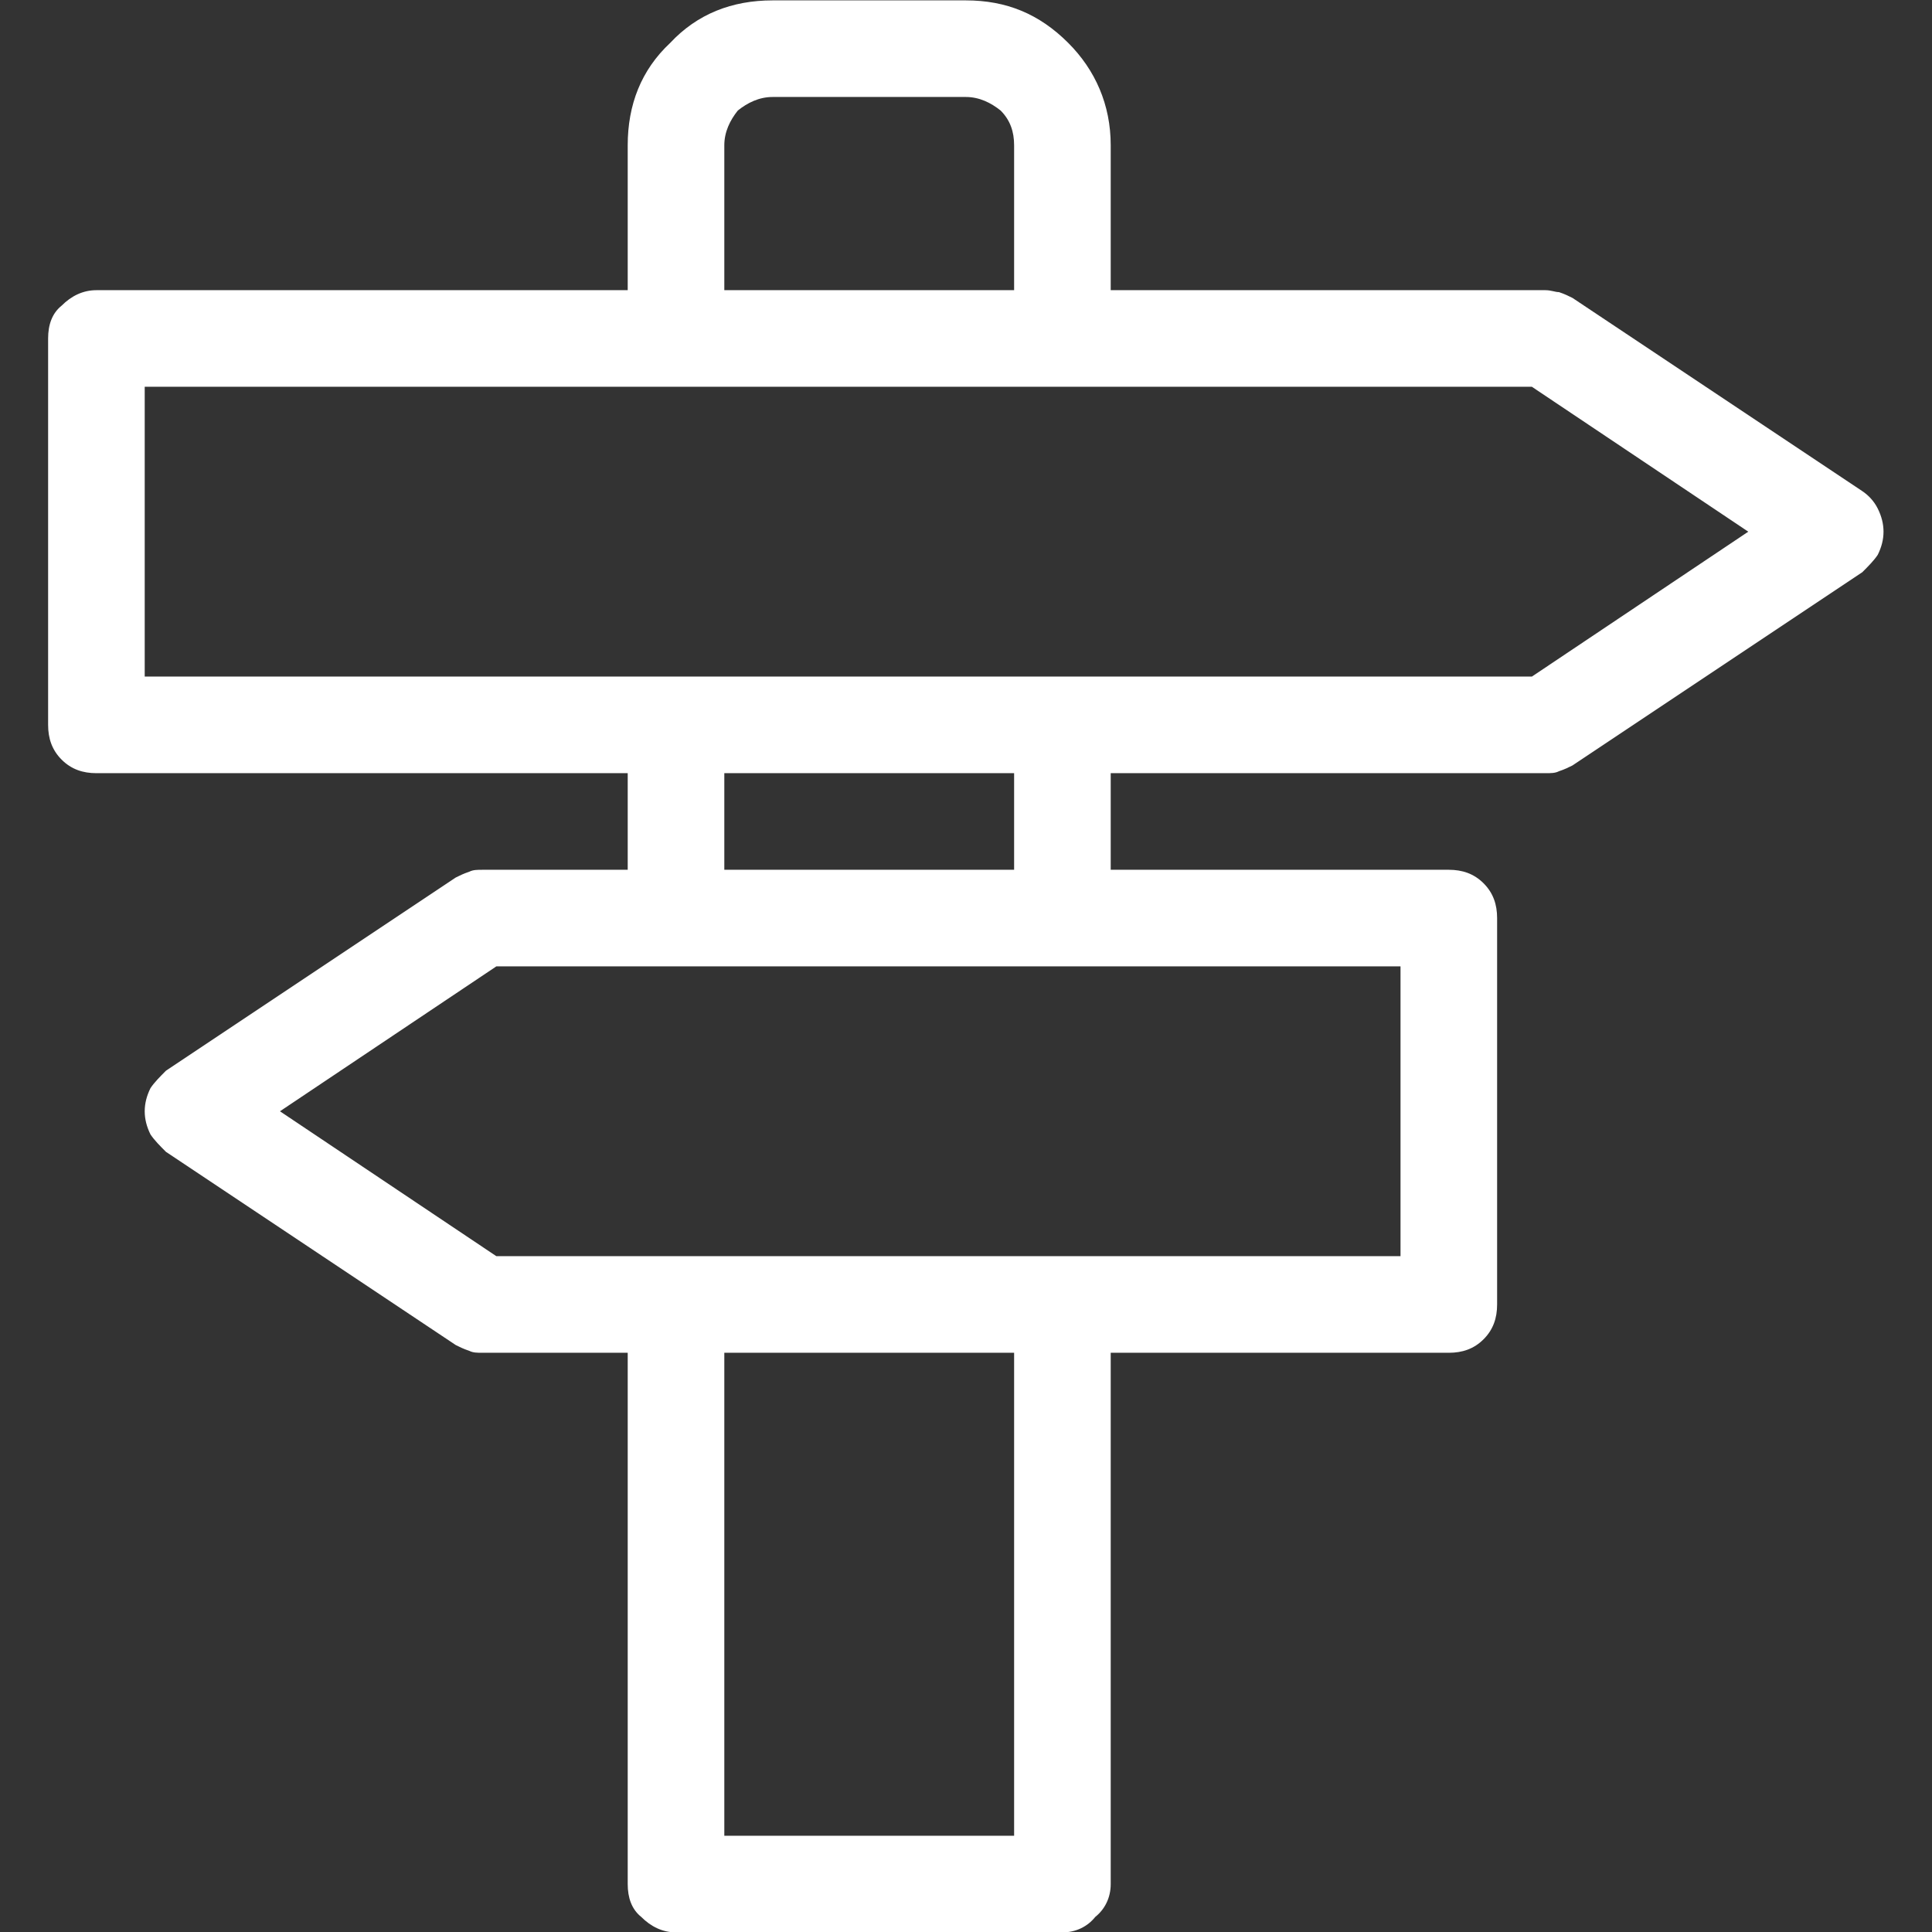
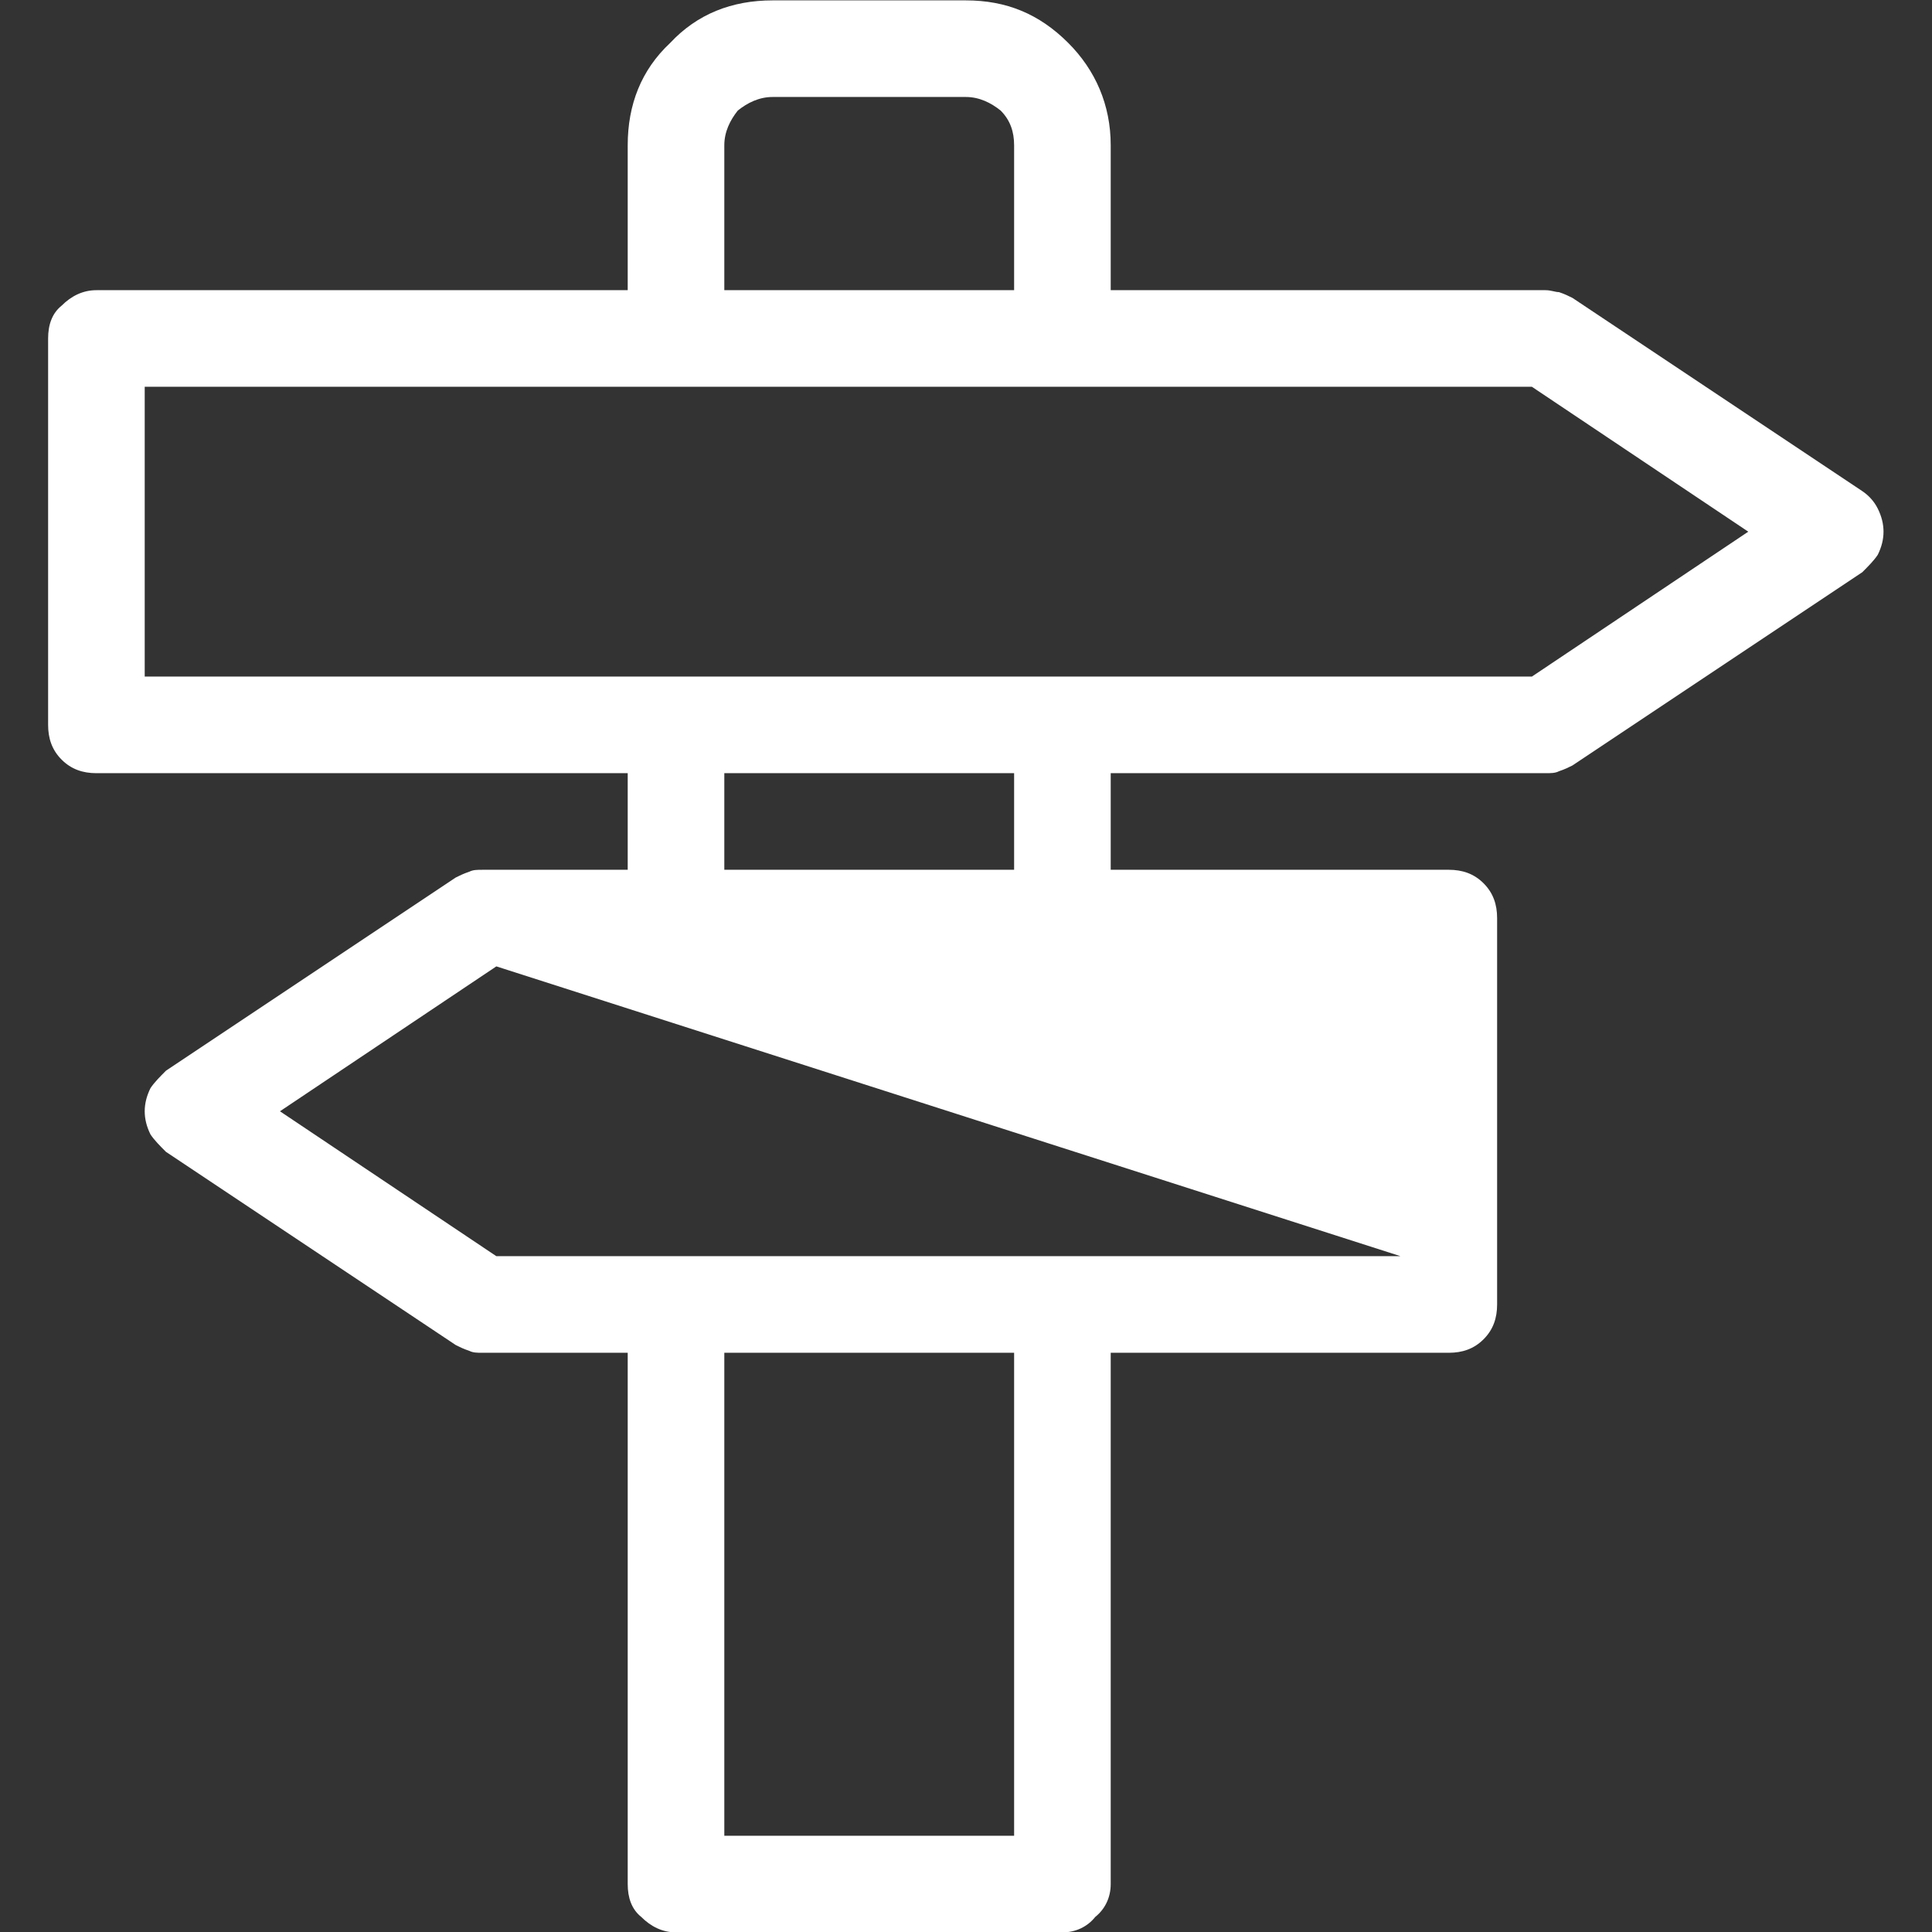
<svg xmlns="http://www.w3.org/2000/svg" width="100%" height="100%" viewBox="0 0 300 300" version="1.1" xml:space="preserve" style="fill-rule:evenodd;clip-rule:evenodd;stroke-linejoin:round;stroke-miterlimit:2;">
  <rect x="0" y="0" width="300" height="300" fill="#333333" stroke="none" />
  <g transform="matrix(300,0,0,300,7.471,285.059)">
-     <path d="M0.939,-0.696L0.789,-0.796C0.787,-0.797 0.785,-0.798 0.782,-0.799C0.78,-0.799 0.778,-0.8 0.775,-0.8L0.55,-0.8L0.55,-0.875C0.55,-0.896 0.542,-0.914 0.528,-0.928C0.513,-0.943 0.496,-0.95 0.475,-0.95L0.375,-0.95C0.354,-0.95 0.336,-0.943 0.322,-0.928C0.307,-0.914 0.3,-0.896 0.3,-0.875L0.3,-0.8L0.025,-0.8C0.018,-0.8 0.012,-0.797 0.007,-0.792C0.002,-0.788 0,-0.782 0,-0.775L0,-0.575C0,-0.568 0.002,-0.562 0.007,-0.557C0.012,-0.552 0.018,-0.55 0.025,-0.55L0.3,-0.55L0.3,-0.5L0.225,-0.5C0.222,-0.5 0.22,-0.5 0.218,-0.499C0.215,-0.498 0.213,-0.497 0.211,-0.496L0.061,-0.396C0.058,-0.393 0.055,-0.39 0.053,-0.387C0.051,-0.383 0.05,-0.379 0.05,-0.375C0.05,-0.371 0.051,-0.367 0.053,-0.363C0.055,-0.36 0.058,-0.357 0.061,-0.354L0.211,-0.254C0.213,-0.253 0.215,-0.252 0.218,-0.251C0.22,-0.25 0.222,-0.25 0.225,-0.25L0.3,-0.25L0.3,0.025C0.3,0.032 0.302,0.038 0.307,0.042C0.312,0.047 0.318,0.05 0.325,0.05L0.525,0.05C0.532,0.05 0.538,0.047 0.542,0.042C0.547,0.038 0.55,0.032 0.55,0.025L0.55,-0.25L0.725,-0.25C0.732,-0.25 0.738,-0.252 0.743,-0.257C0.748,-0.262 0.75,-0.268 0.75,-0.275L0.75,-0.475C0.75,-0.482 0.748,-0.488 0.743,-0.493C0.738,-0.498 0.732,-0.5 0.725,-0.5L0.55,-0.5L0.55,-0.55L0.775,-0.55C0.778,-0.55 0.78,-0.55 0.782,-0.551C0.785,-0.552 0.787,-0.553 0.789,-0.554L0.939,-0.654C0.942,-0.657 0.945,-0.66 0.947,-0.663C0.949,-0.667 0.95,-0.671 0.95,-0.675C0.95,-0.679 0.949,-0.683 0.947,-0.687C0.945,-0.691 0.942,-0.694 0.939,-0.696ZM0.35,-0.875C0.35,-0.882 0.353,-0.888 0.357,-0.893C0.362,-0.897 0.368,-0.9 0.375,-0.9L0.475,-0.9C0.482,-0.9 0.488,-0.897 0.493,-0.893C0.498,-0.888 0.5,-0.882 0.5,-0.875L0.5,-0.8L0.35,-0.8L0.35,-0.875ZM0.5,0L0.35,0L0.35,-0.25L0.5,-0.25L0.5,0ZM0.7,-0.3L0.232,-0.3L0.12,-0.375L0.232,-0.45L0.7,-0.45L0.7,-0.3ZM0.5,-0.5L0.35,-0.5L0.35,-0.55L0.5,-0.55L0.5,-0.5ZM0.768,-0.6L0.05,-0.6L0.05,-0.75L0.768,-0.75L0.88,-0.675L0.768,-0.6Z" style="fill:white;fill-rule:nonzero;" />
+     <path d="M0.939,-0.696L0.789,-0.796C0.787,-0.797 0.785,-0.798 0.782,-0.799C0.78,-0.799 0.778,-0.8 0.775,-0.8L0.55,-0.8L0.55,-0.875C0.55,-0.896 0.542,-0.914 0.528,-0.928C0.513,-0.943 0.496,-0.95 0.475,-0.95L0.375,-0.95C0.354,-0.95 0.336,-0.943 0.322,-0.928C0.307,-0.914 0.3,-0.896 0.3,-0.875L0.3,-0.8L0.025,-0.8C0.018,-0.8 0.012,-0.797 0.007,-0.792C0.002,-0.788 0,-0.782 0,-0.775L0,-0.575C0,-0.568 0.002,-0.562 0.007,-0.557C0.012,-0.552 0.018,-0.55 0.025,-0.55L0.3,-0.55L0.3,-0.5L0.225,-0.5C0.222,-0.5 0.22,-0.5 0.218,-0.499C0.215,-0.498 0.213,-0.497 0.211,-0.496L0.061,-0.396C0.058,-0.393 0.055,-0.39 0.053,-0.387C0.051,-0.383 0.05,-0.379 0.05,-0.375C0.05,-0.371 0.051,-0.367 0.053,-0.363C0.055,-0.36 0.058,-0.357 0.061,-0.354L0.211,-0.254C0.213,-0.253 0.215,-0.252 0.218,-0.251C0.22,-0.25 0.222,-0.25 0.225,-0.25L0.3,-0.25L0.3,0.025C0.3,0.032 0.302,0.038 0.307,0.042C0.312,0.047 0.318,0.05 0.325,0.05L0.525,0.05C0.532,0.05 0.538,0.047 0.542,0.042C0.547,0.038 0.55,0.032 0.55,0.025L0.55,-0.25L0.725,-0.25C0.732,-0.25 0.738,-0.252 0.743,-0.257C0.748,-0.262 0.75,-0.268 0.75,-0.275L0.75,-0.475C0.75,-0.482 0.748,-0.488 0.743,-0.493C0.738,-0.498 0.732,-0.5 0.725,-0.5L0.55,-0.5L0.55,-0.55L0.775,-0.55C0.778,-0.55 0.78,-0.55 0.782,-0.551C0.785,-0.552 0.787,-0.553 0.789,-0.554L0.939,-0.654C0.942,-0.657 0.945,-0.66 0.947,-0.663C0.949,-0.667 0.95,-0.671 0.95,-0.675C0.95,-0.679 0.949,-0.683 0.947,-0.687C0.945,-0.691 0.942,-0.694 0.939,-0.696ZM0.35,-0.875C0.35,-0.882 0.353,-0.888 0.357,-0.893C0.362,-0.897 0.368,-0.9 0.375,-0.9L0.475,-0.9C0.482,-0.9 0.488,-0.897 0.493,-0.893C0.498,-0.888 0.5,-0.882 0.5,-0.875L0.5,-0.8L0.35,-0.8L0.35,-0.875ZM0.5,0L0.35,0L0.35,-0.25L0.5,-0.25L0.5,0ZM0.7,-0.3L0.232,-0.3L0.12,-0.375L0.232,-0.45L0.7,-0.3ZM0.5,-0.5L0.35,-0.5L0.35,-0.55L0.5,-0.55L0.5,-0.5ZM0.768,-0.6L0.05,-0.6L0.05,-0.75L0.768,-0.75L0.88,-0.675L0.768,-0.6Z" style="fill:white;fill-rule:nonzero;" />
  </g>
</svg>